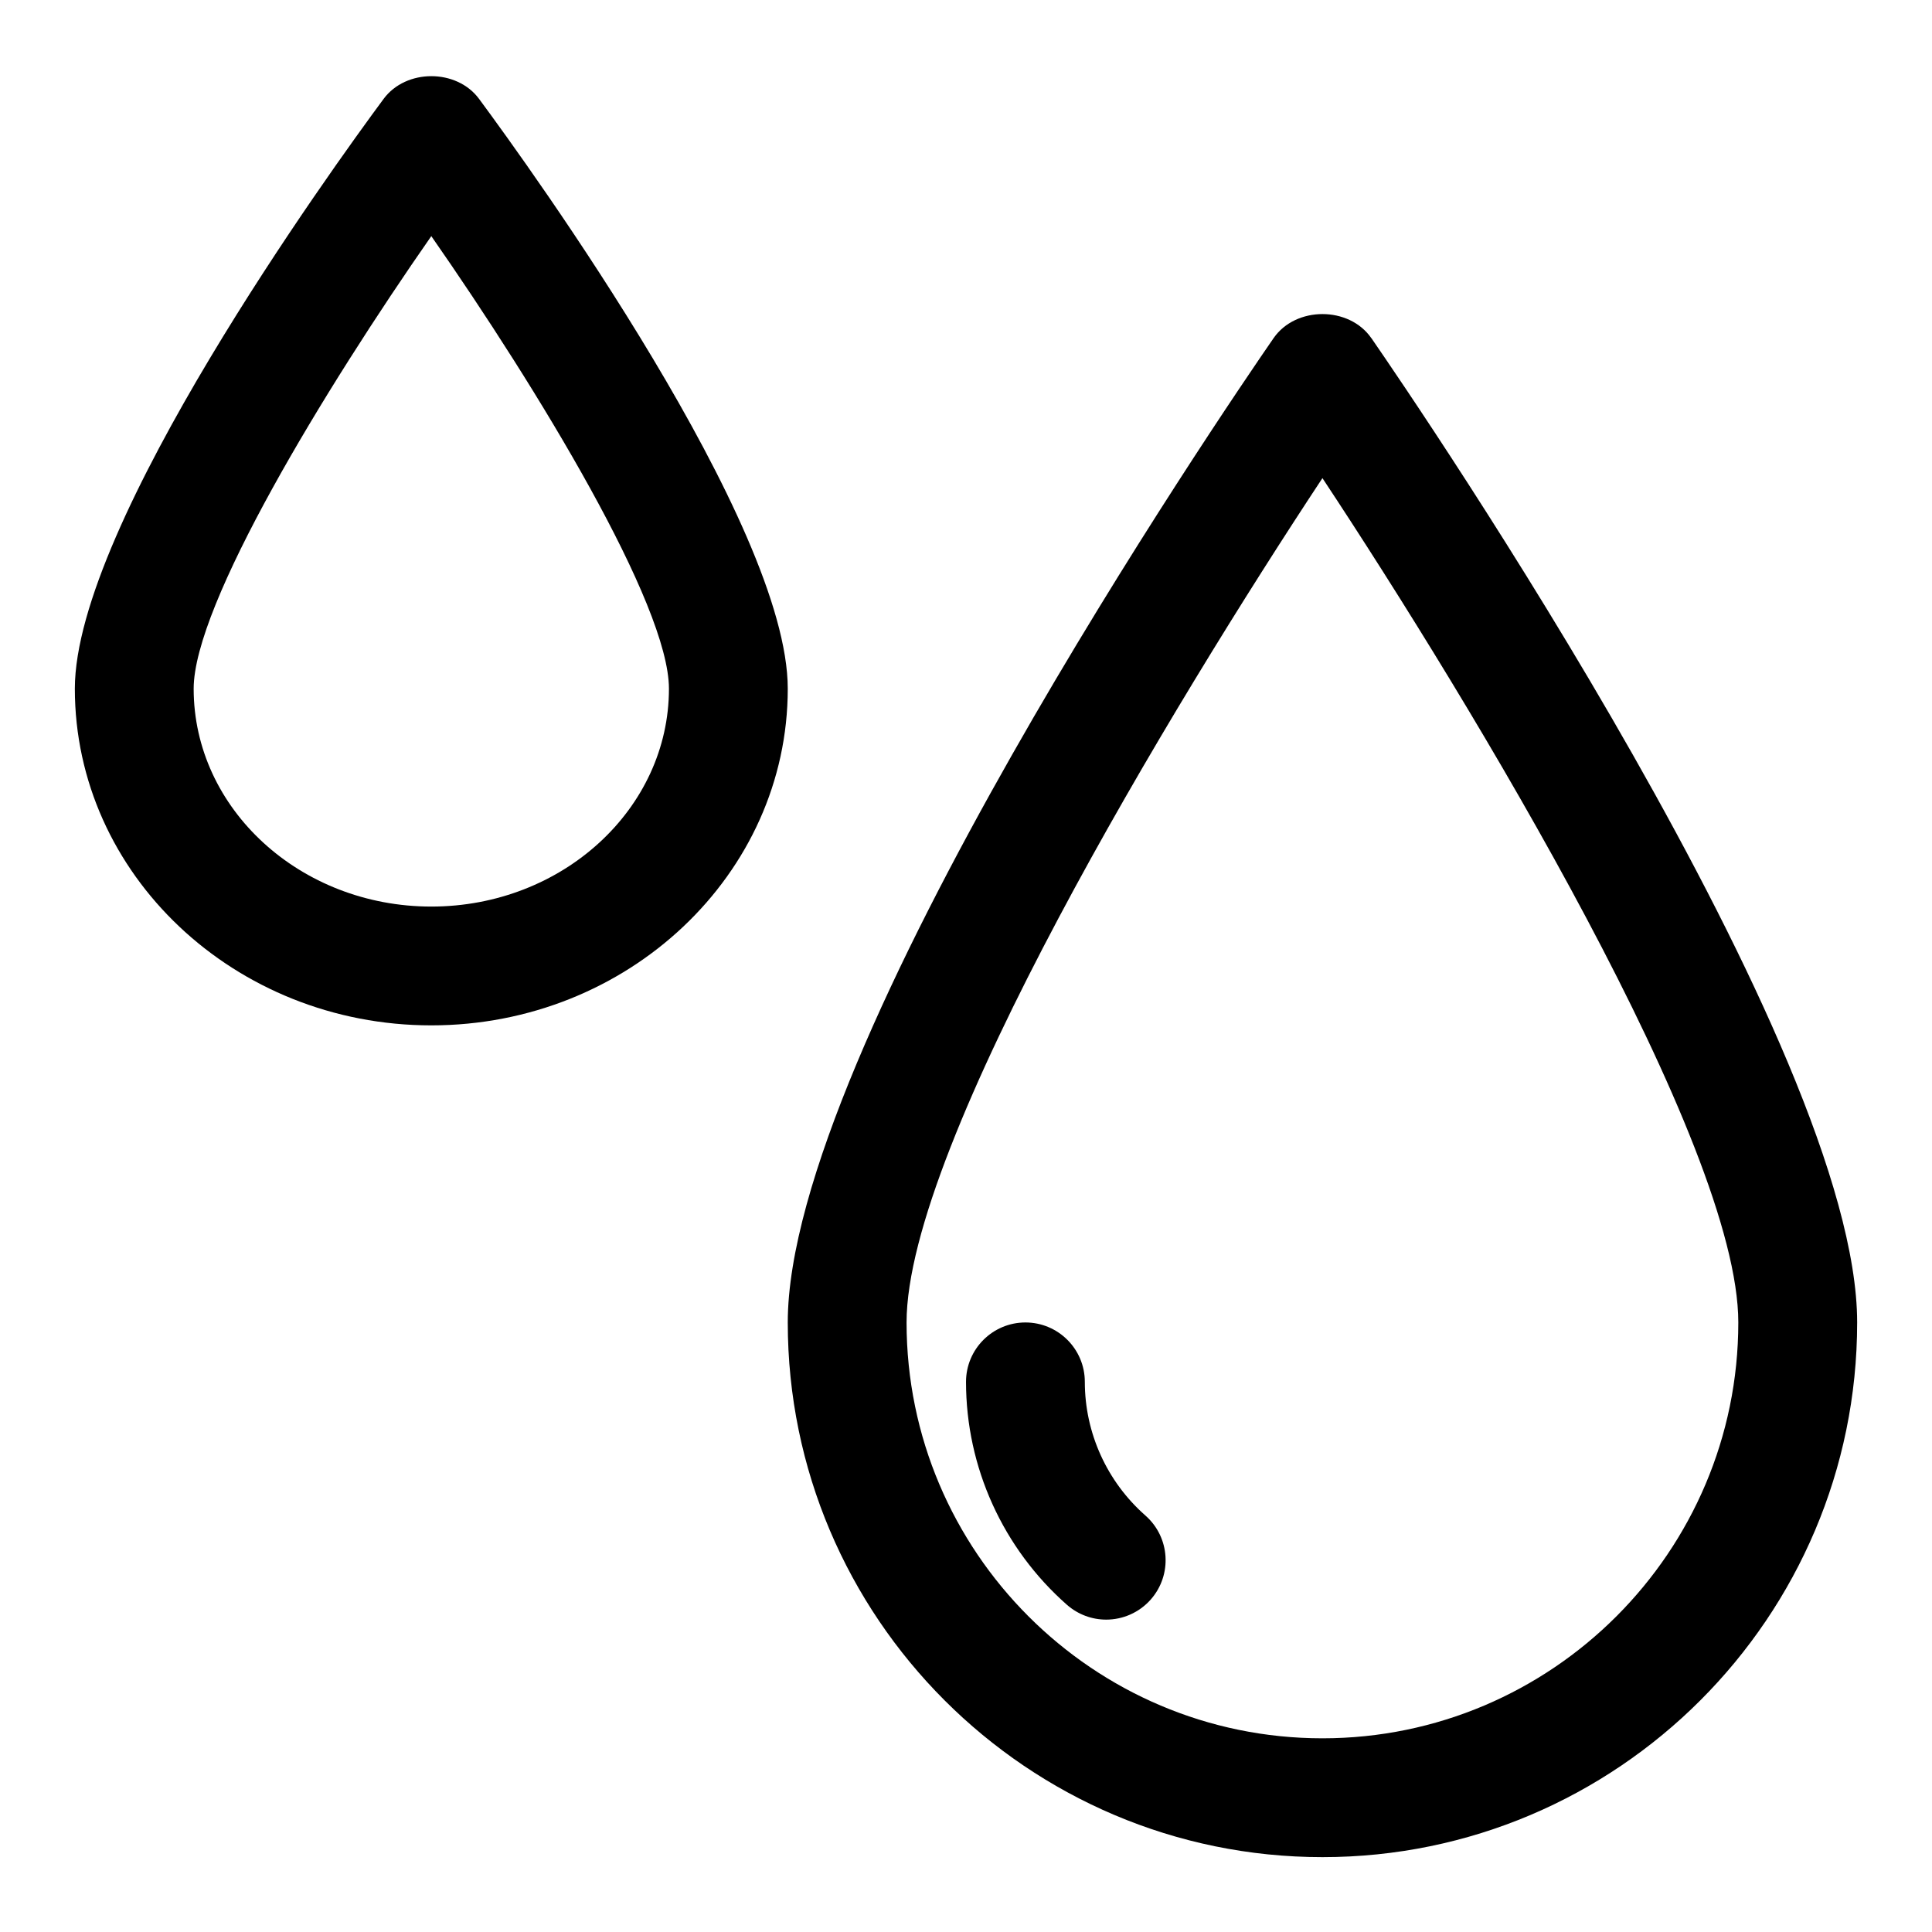
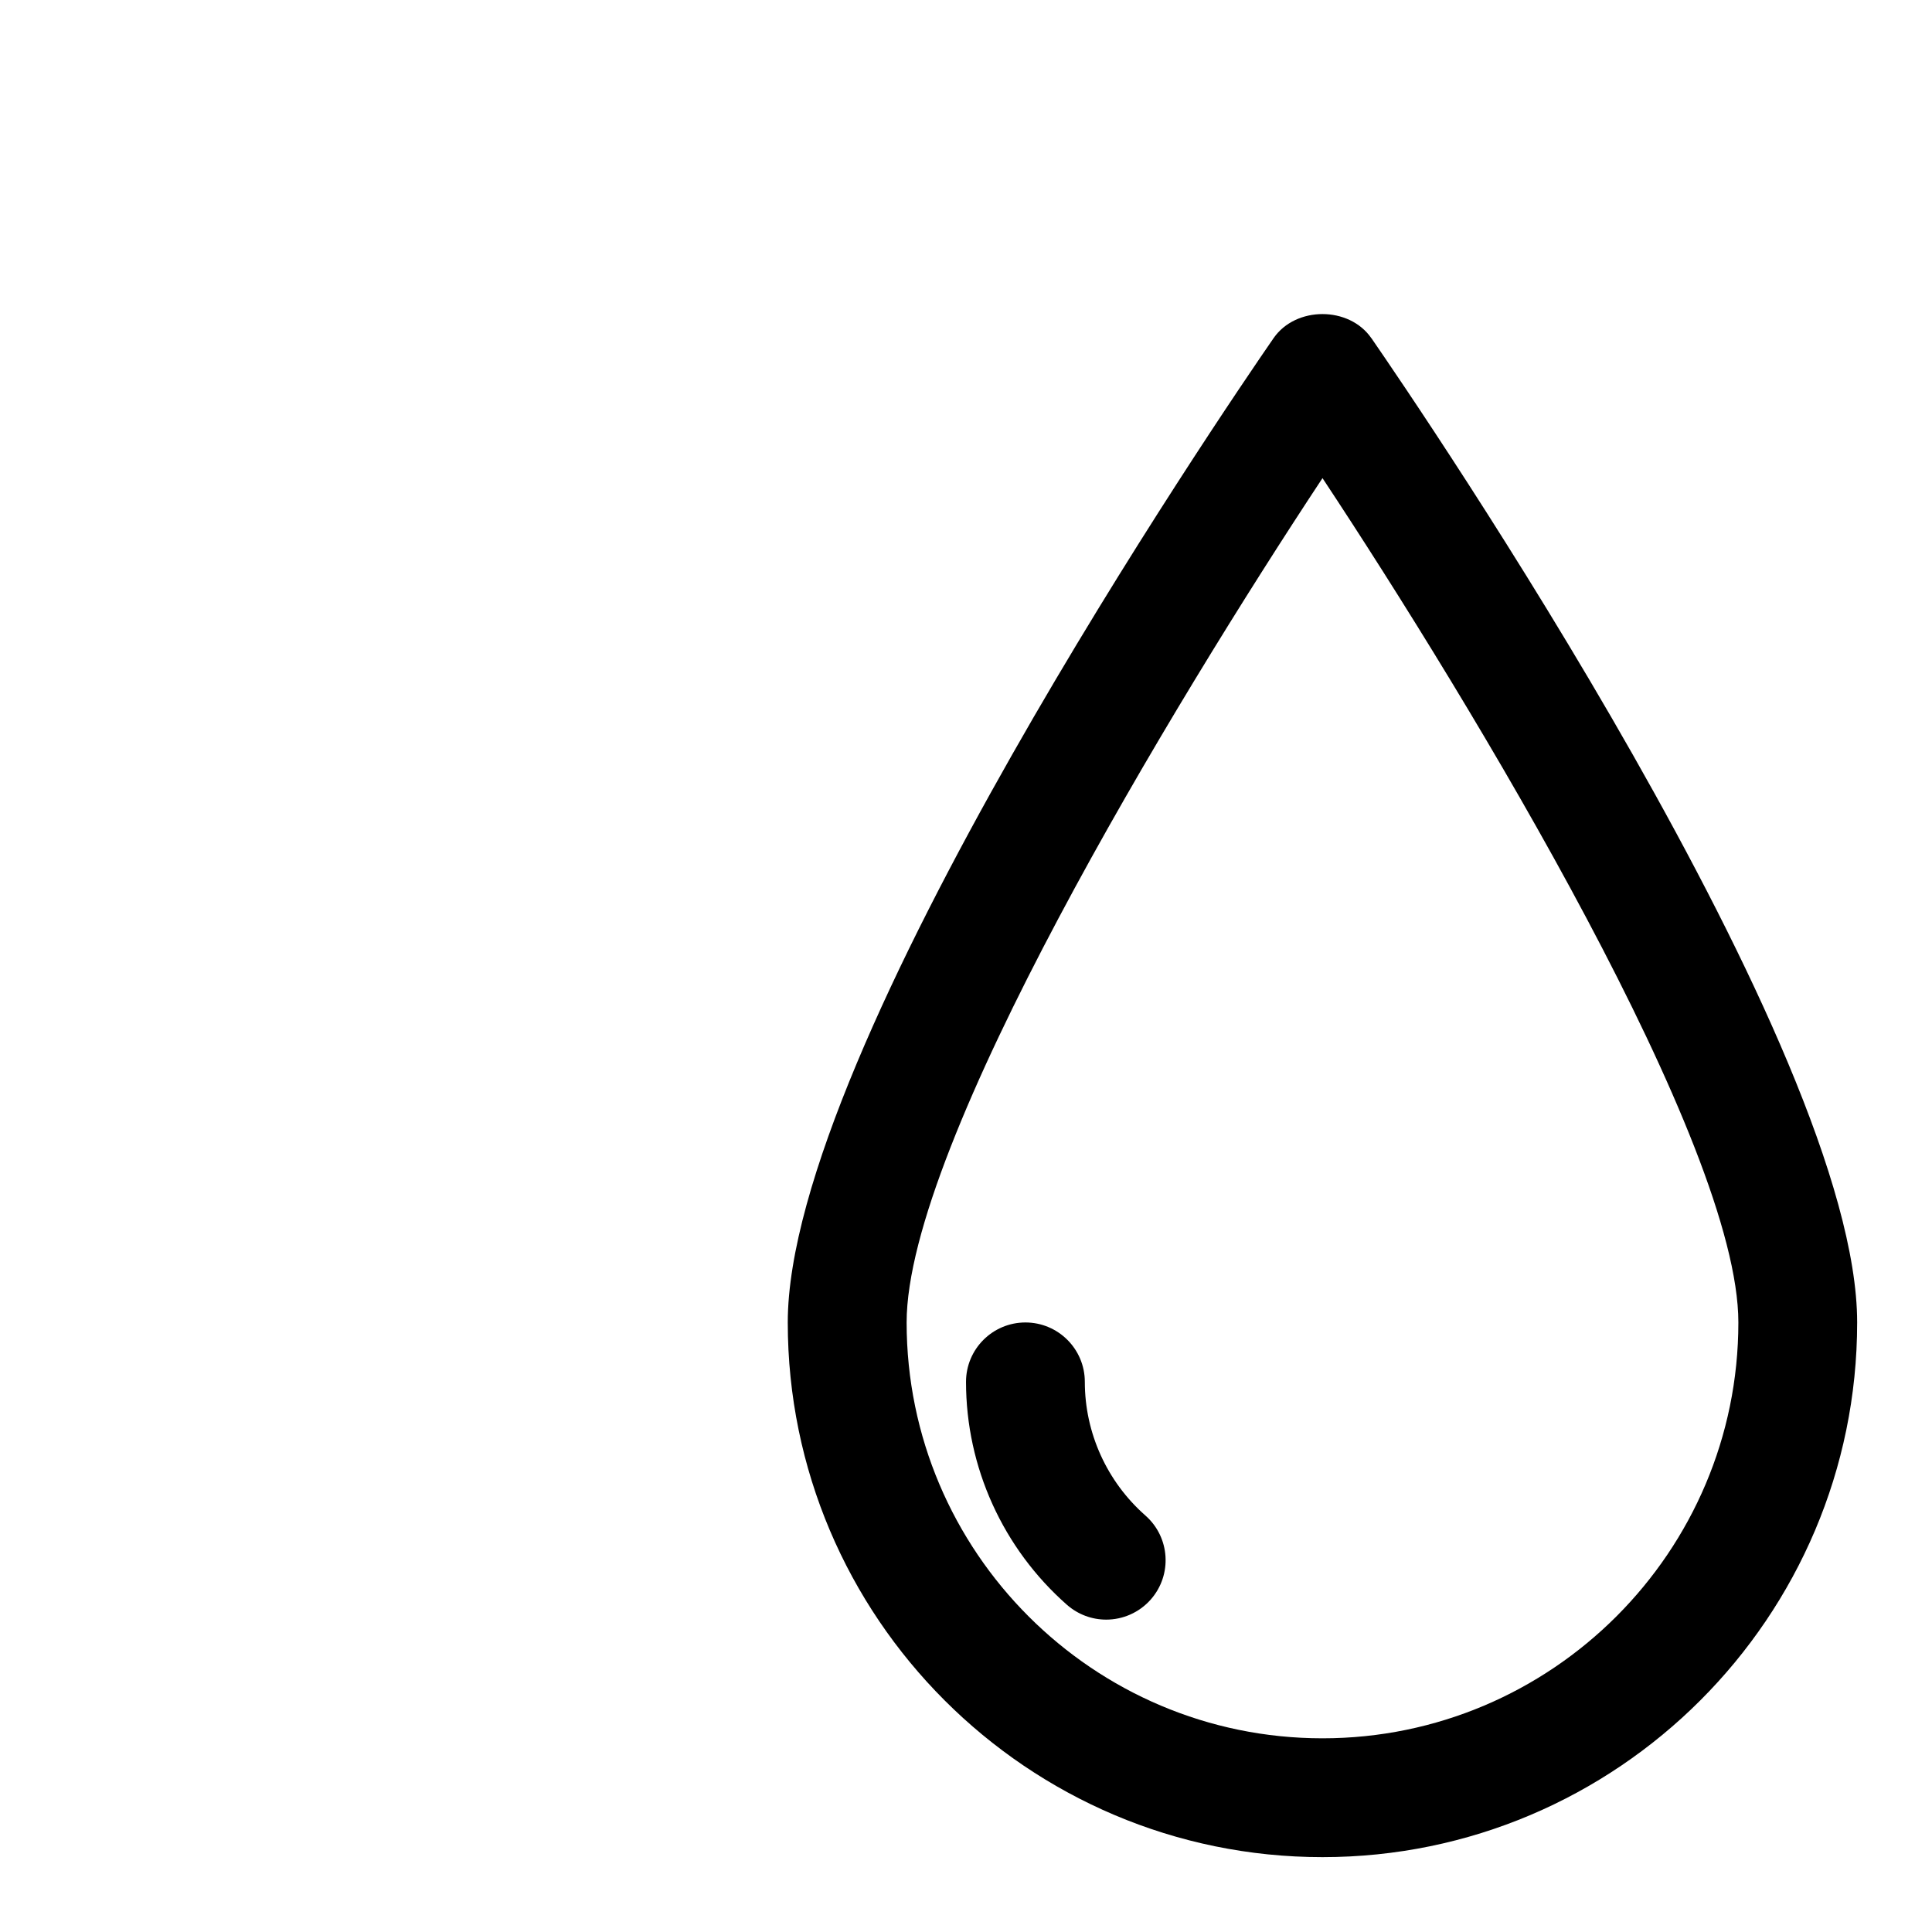
<svg xmlns="http://www.w3.org/2000/svg" fill="#000000" width="800px" height="800px" version="1.1" viewBox="144 144 512 512">
  <g>
-     <path d="m270.96 170.21c-5.934-8.031-19.363-8.031-25.301 0-13.668 18.469-81.824 112.74-81.824 156.3 0 49.203 42.367 89.223 94.465 89.223 52.098 0 94.465-40.02 94.465-89.223 0-43.562-68.156-137.84-81.805-156.3zm-12.66 214.04c-34.73 0-62.977-25.898-62.977-57.734 0-22.277 34.684-79.352 62.977-119.94 28.293 40.59 62.977 97.66 62.977 119.94 0 31.836-28.242 57.734-62.977 57.734z" />
-     <path d="m507.42 233.62c-5.871-8.516-20.027-8.516-25.914 0-13.18 19.078-128.74 188.45-128.74 260.84 0 78.121 63.574 141.7 141.7 141.7 78.121 0 141.7-63.574 141.7-141.7 0.004-72.391-115.56-241.77-128.73-260.84zm-12.961 371.05c-60.773 0-110.21-49.438-110.21-110.21 0-47.23 70.598-163.82 110.21-223.75 39.629 59.922 110.21 176.49 110.21 223.75 0.004 60.77-49.434 110.21-110.21 110.21z" />
+     <path d="m507.42 233.62c-5.871-8.516-20.027-8.516-25.914 0-13.18 19.078-128.74 188.45-128.74 260.84 0 78.121 63.574 141.7 141.7 141.7 78.121 0 141.7-63.574 141.7-141.7 0.004-72.391-115.56-241.77-128.73-260.84m-12.961 371.05c-60.773 0-110.21-49.438-110.21-110.21 0-47.23 70.598-163.82 110.21-223.75 39.629 59.922 110.21 176.49 110.21 223.75 0.004 60.77-49.434 110.21-110.21 110.21z" />
    <path d="m431.49 510.21c0-8.691-7.055-15.742-15.742-15.742-8.691 0-15.742 7.055-15.742 15.742 0 22.578 9.746 44.098 26.734 59.07 2.992 2.629 6.707 3.938 10.406 3.938 4.359 0 8.707-1.812 11.824-5.336 5.746-6.535 5.117-16.469-1.402-22.23-10.223-8.992-16.078-21.918-16.078-35.441z" />
  </g>
</svg>